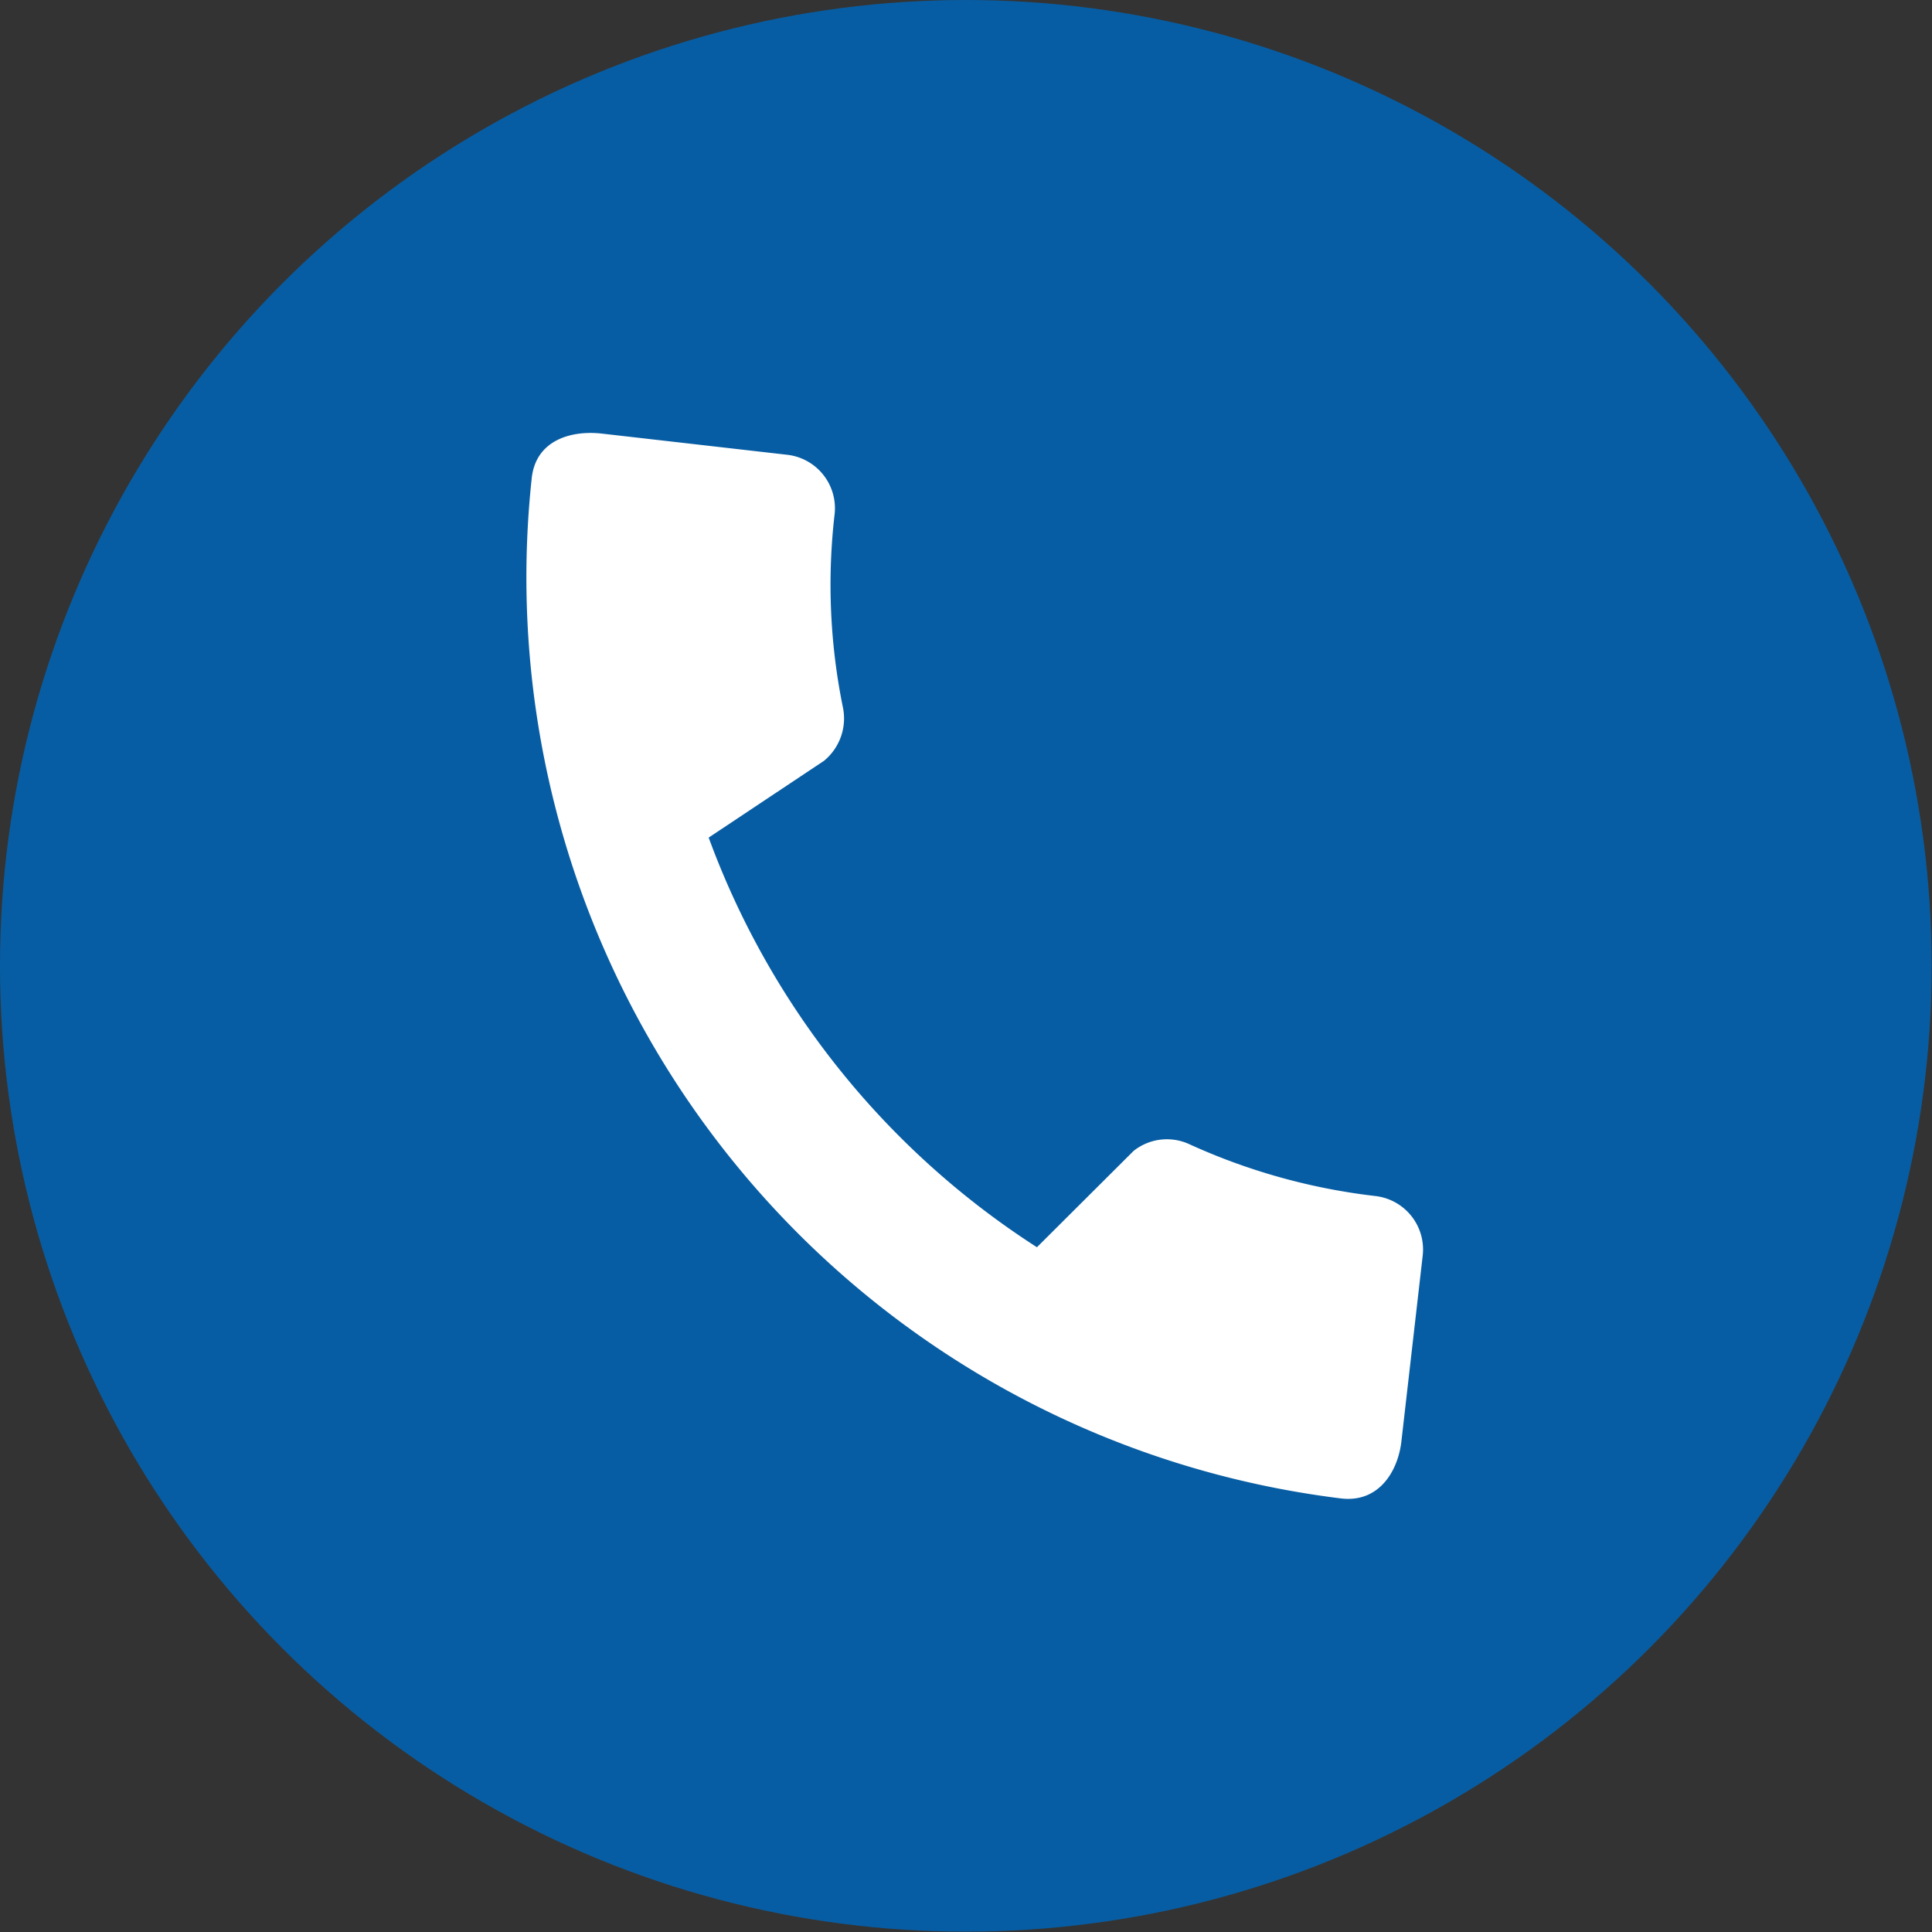
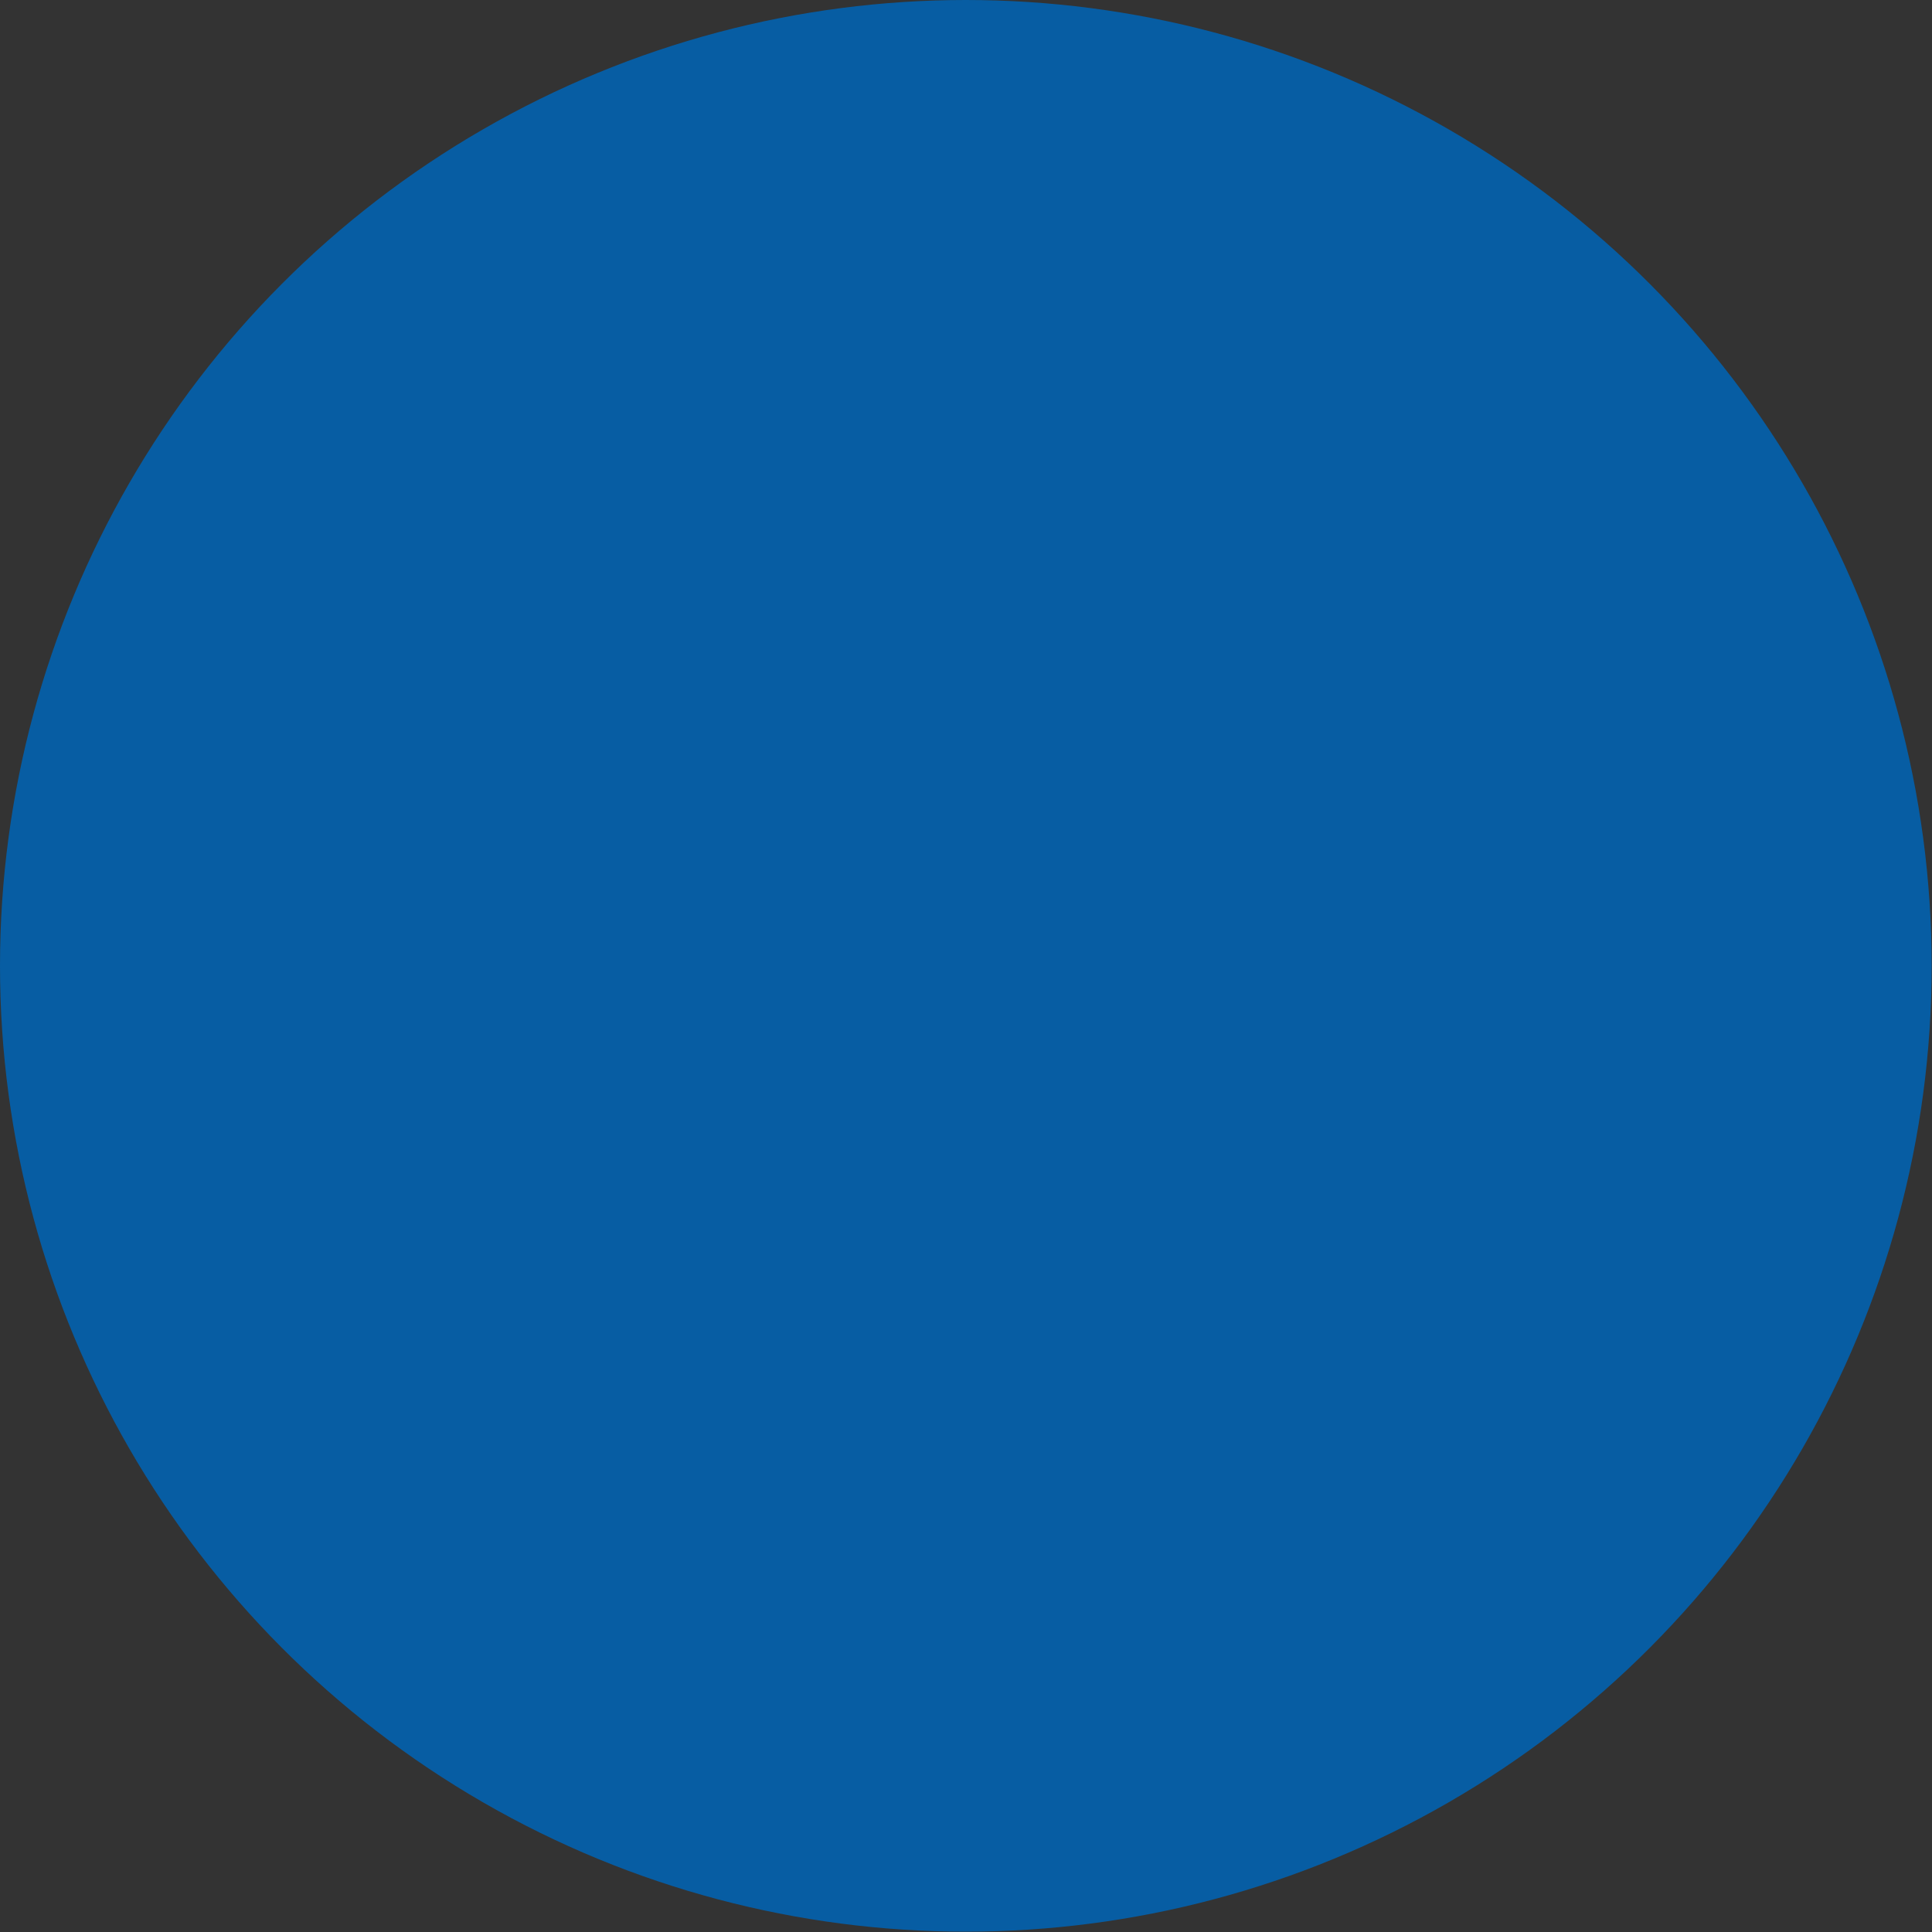
<svg xmlns="http://www.w3.org/2000/svg" viewBox="0 0 58.15 58.15">
  <rect x="0" y="0" width="58.15" height="58.15" fill="#333333" stroke="none" />
  <defs>
    <style>.cls-1{fill:#075da3;}.cls-2{fill:#fff;}</style>
  </defs>
  <title>ICONO UCR OCCIDENTE DIRECTORIO </title>
  <g id="Layer_2" data-name="Layer 2">
    <g id="Layer_1-2" data-name="Layer 1">
      <circle class="cls-1" cx="29.07" cy="29.07" r="29.07" />
-       <path class="cls-2" d="M41.41,36a18.66,18.66,0,0,1-5.61-1.56,1.61,1.61,0,0,0-1.68.2l-2.91,2.9a24.8,24.8,0,0,1-9.88-12.33L24.8,22.9a1.65,1.65,0,0,0,.57-1.61,18.44,18.44,0,0,1-.25-5.81,1.62,1.62,0,0,0-1.41-1.79l-5.6-.64c-.88-.1-2,.17-2.11,1.38A27.93,27.93,0,0,0,40.36,45.1c1.15.14,1.72-.83,1.82-1.72l.64-5.58A1.62,1.62,0,0,0,41.41,36Z" />
    </g>
  </g>
</svg>